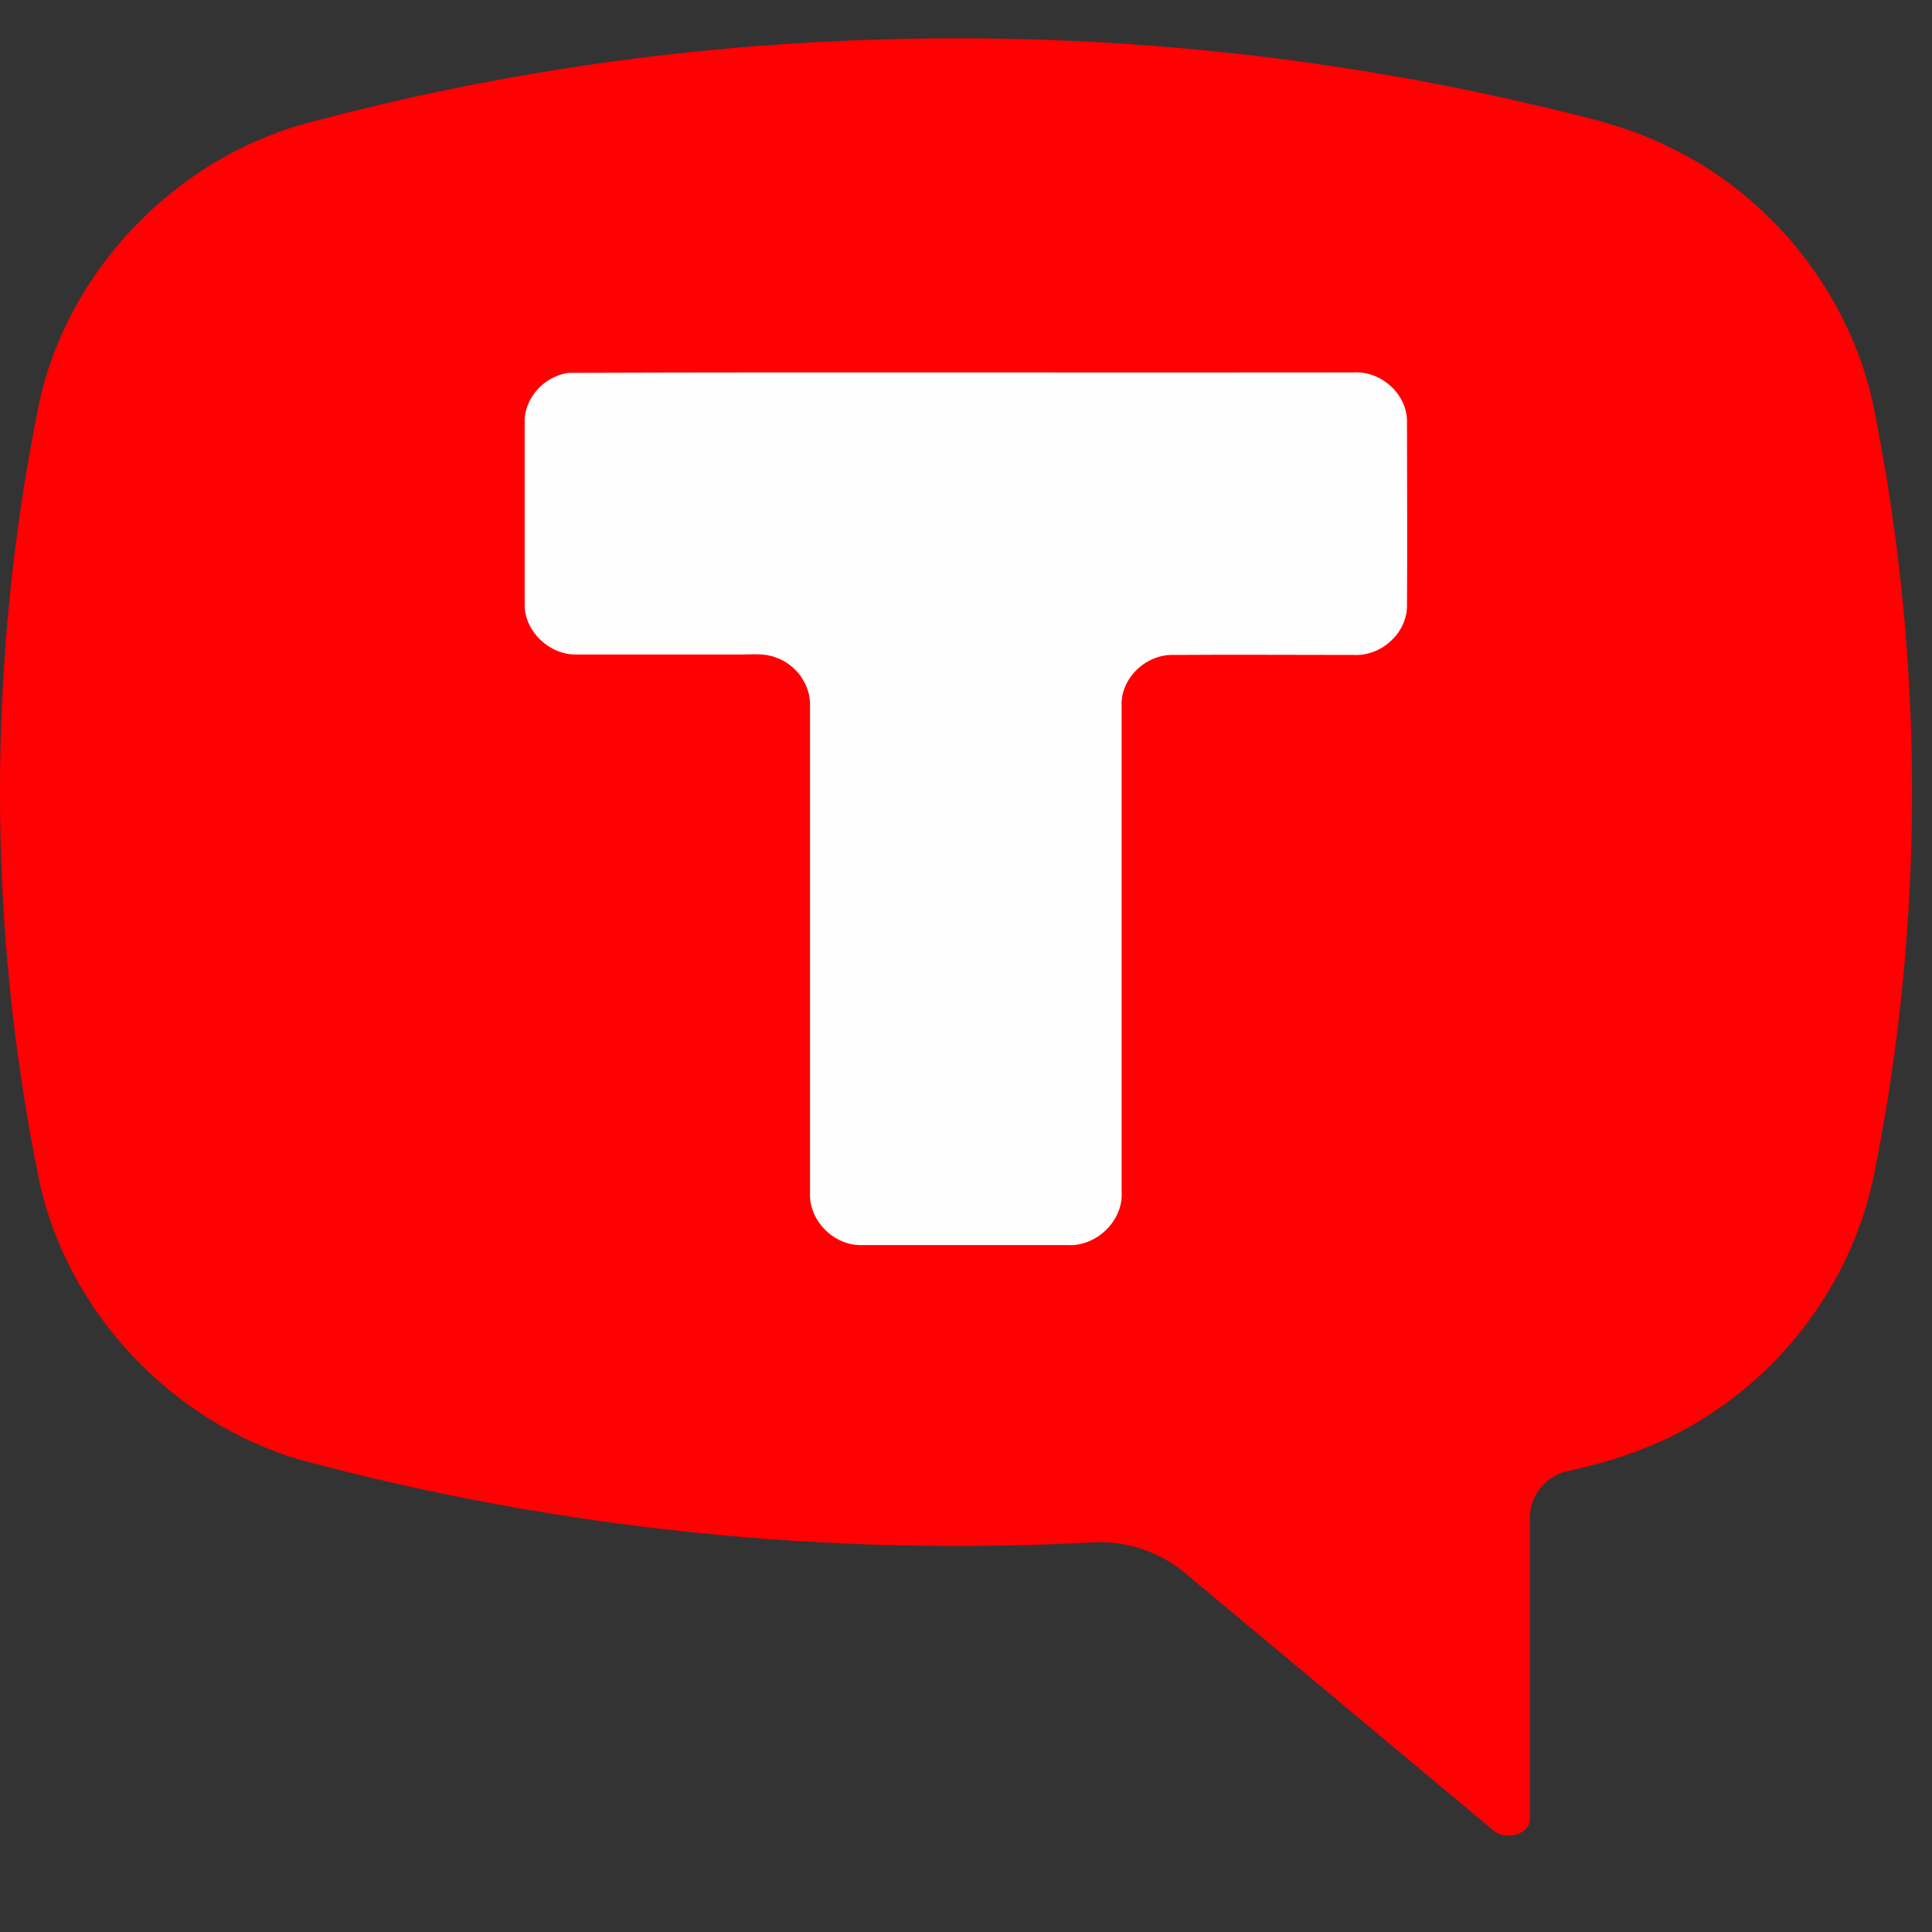
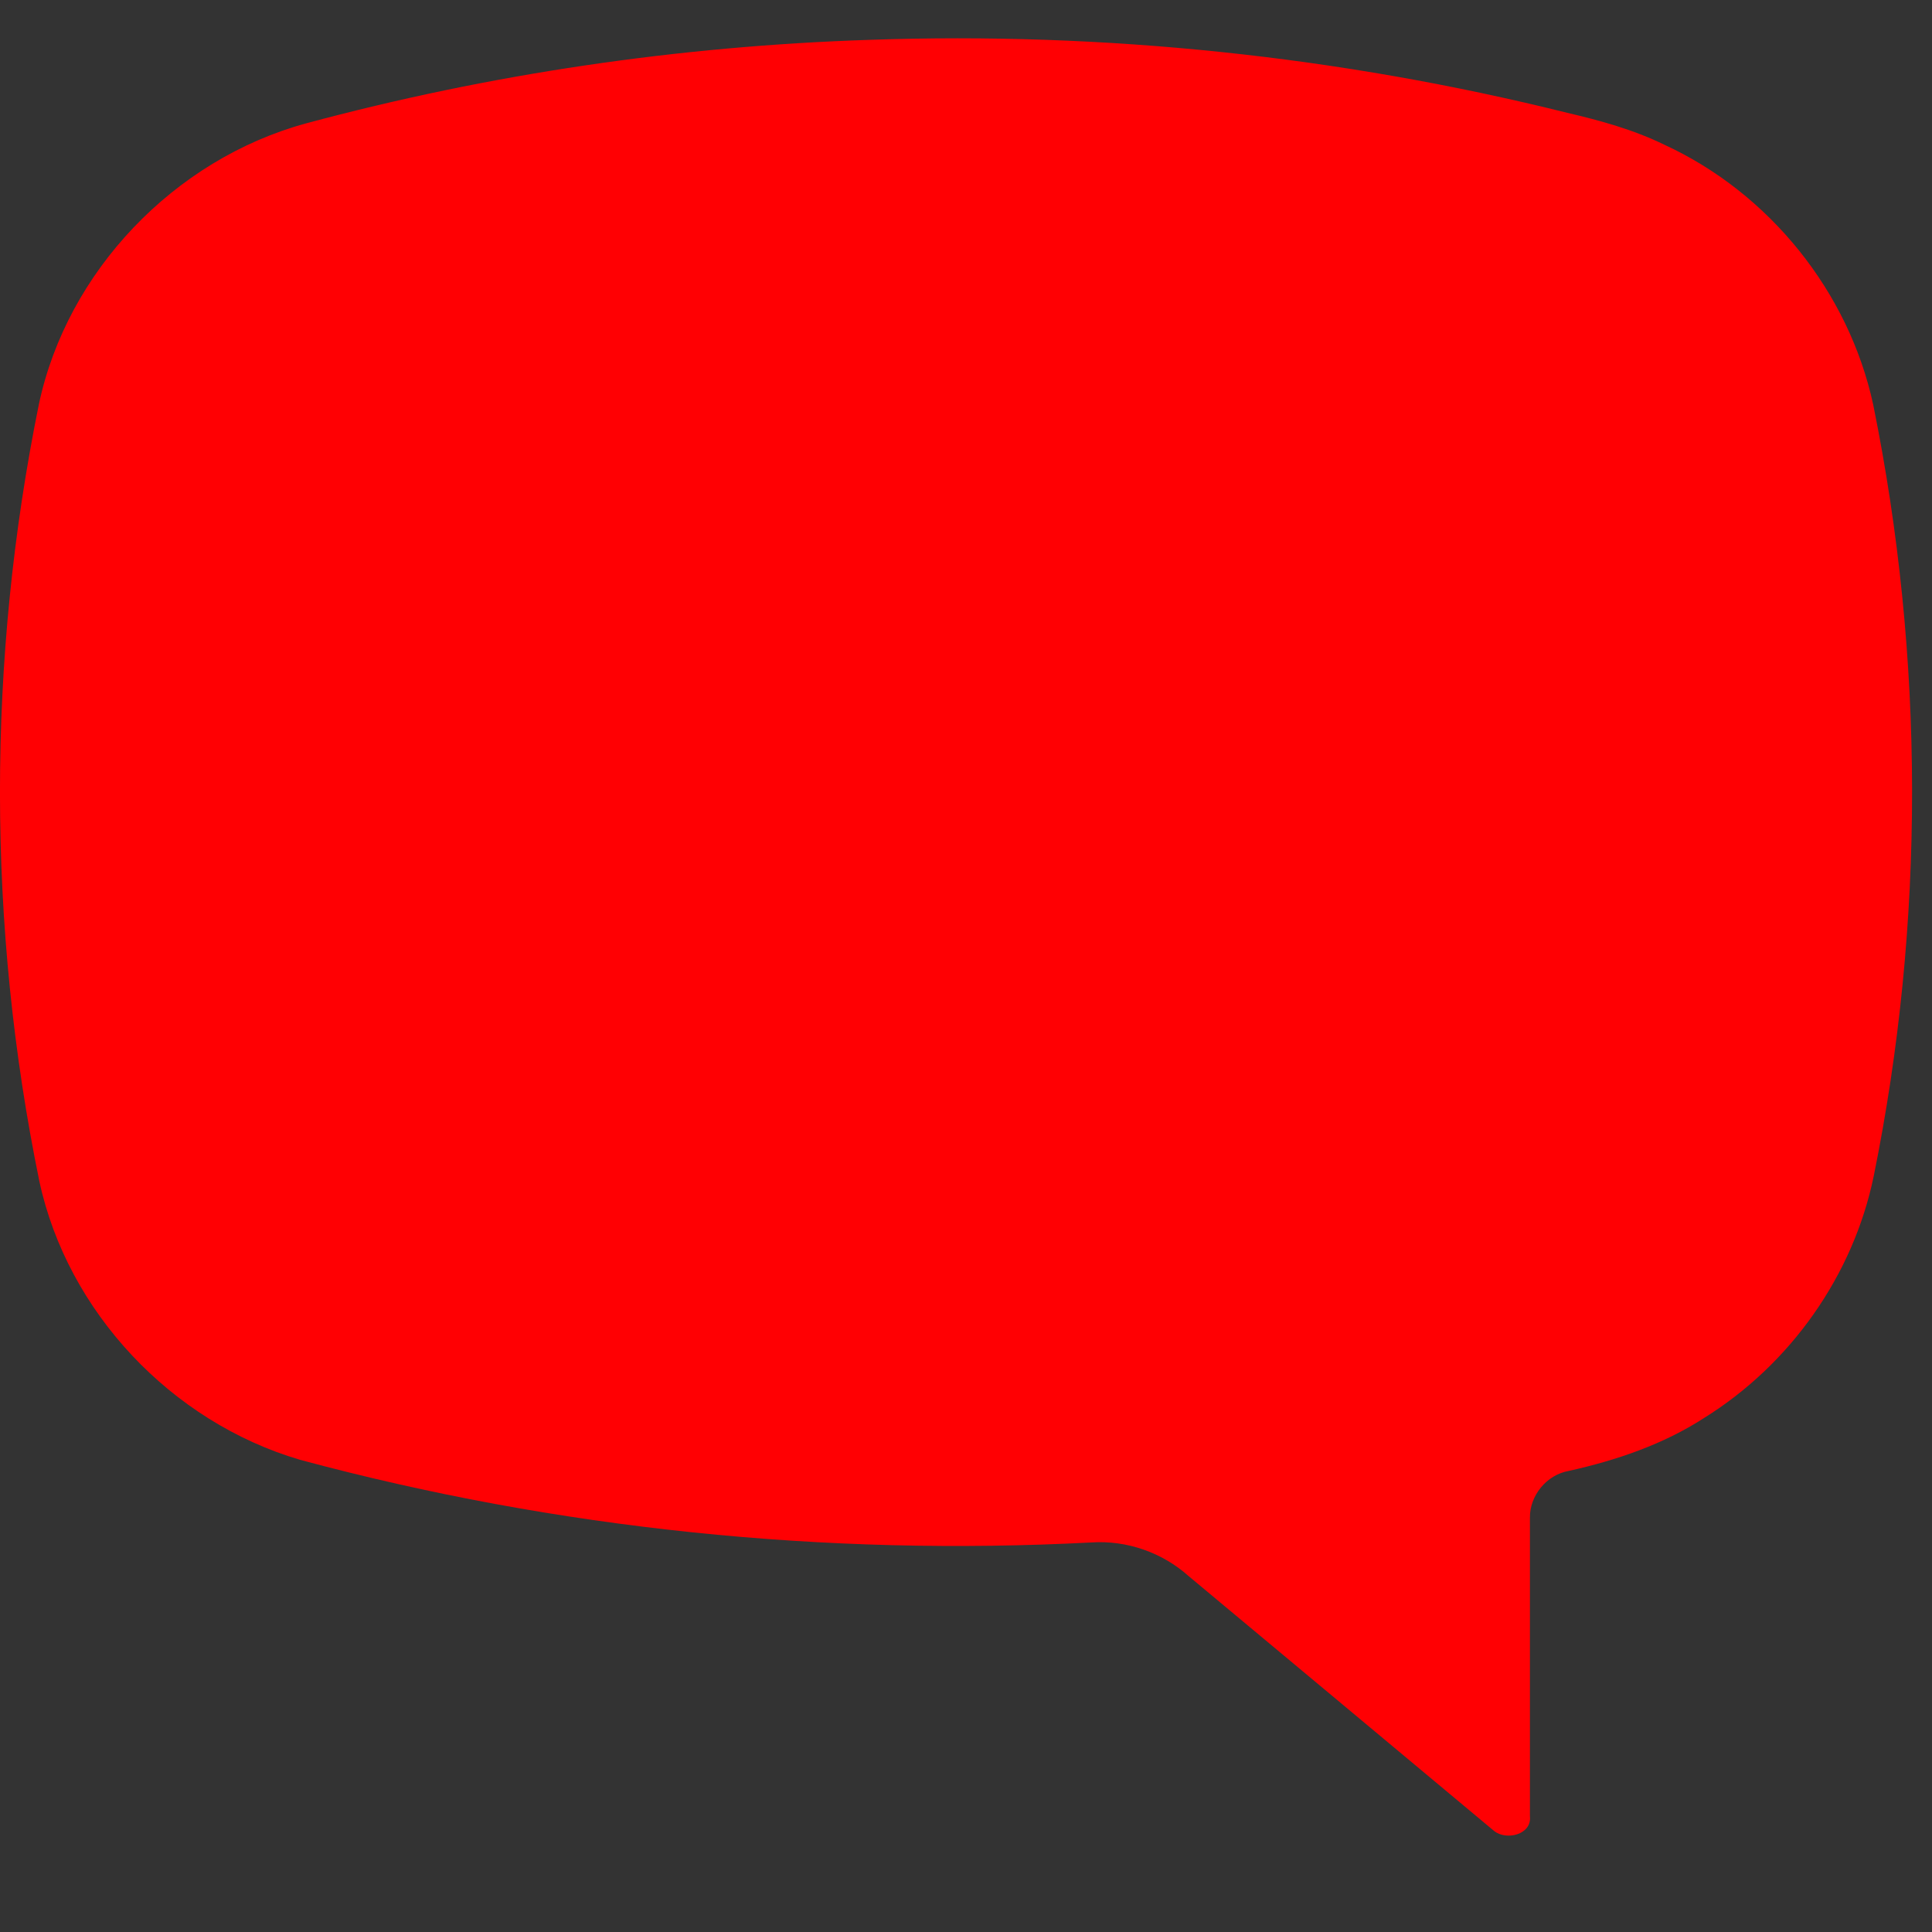
<svg xmlns="http://www.w3.org/2000/svg" width="27" height="27" viewBox="0 0 27 27" fill="none">
  <rect x="0" y="0" width="27" height="27" fill="#333333" stroke="none" />
  <path fill-rule="evenodd" clip-rule="evenodd" d="M12.148 0.557C15.43 0.442 18.725 0.785 21.904 1.577C22.366 1.685 22.828 1.812 23.256 2.021C24.731 2.699 25.838 4.082 26.178 5.654C26.898 9.2 26.905 12.893 26.185 16.439C25.899 17.823 25.023 19.065 23.814 19.817C23.243 20.186 22.591 20.408 21.925 20.556C21.612 20.61 21.375 20.905 21.381 21.214C21.381 22.604 21.381 23.994 21.381 25.384C21.409 25.64 21.048 25.727 20.878 25.586C19.452 24.397 18.032 23.209 16.612 22.027C16.245 21.698 15.749 21.523 15.253 21.556C11.537 21.751 7.787 21.369 4.193 20.401C2.392 19.871 0.945 18.333 0.551 16.513C-0.183 12.94 -0.183 9.22 0.544 5.647C0.938 3.794 2.433 2.229 4.274 1.725C6.842 1.033 9.492 0.644 12.148 0.557Z" fill="#FF0003" />
-   <path fill-rule="evenodd" clip-rule="evenodd" d="M7.943 5.211C7.597 5.258 7.318 5.574 7.332 5.917C7.332 6.763 7.332 7.609 7.332 8.455C7.332 8.824 7.678 9.153 8.052 9.147C8.819 9.147 9.594 9.147 10.362 9.147C10.518 9.147 10.688 9.127 10.837 9.187C11.123 9.281 11.333 9.57 11.32 9.872C11.32 12.135 11.32 14.398 11.32 16.662C11.299 17.058 11.659 17.421 12.06 17.4C13.011 17.4 13.963 17.4 14.914 17.4C15.321 17.427 15.702 17.058 15.675 16.655C15.675 14.392 15.675 12.135 15.675 9.872C15.654 9.483 16.014 9.14 16.401 9.153C17.237 9.147 18.08 9.153 18.915 9.153C19.296 9.174 19.656 8.858 19.663 8.475C19.669 7.622 19.663 6.763 19.663 5.91C19.676 5.514 19.302 5.178 18.915 5.205C15.26 5.211 11.598 5.198 7.943 5.211Z" fill="#FEFEFE" />
</svg>